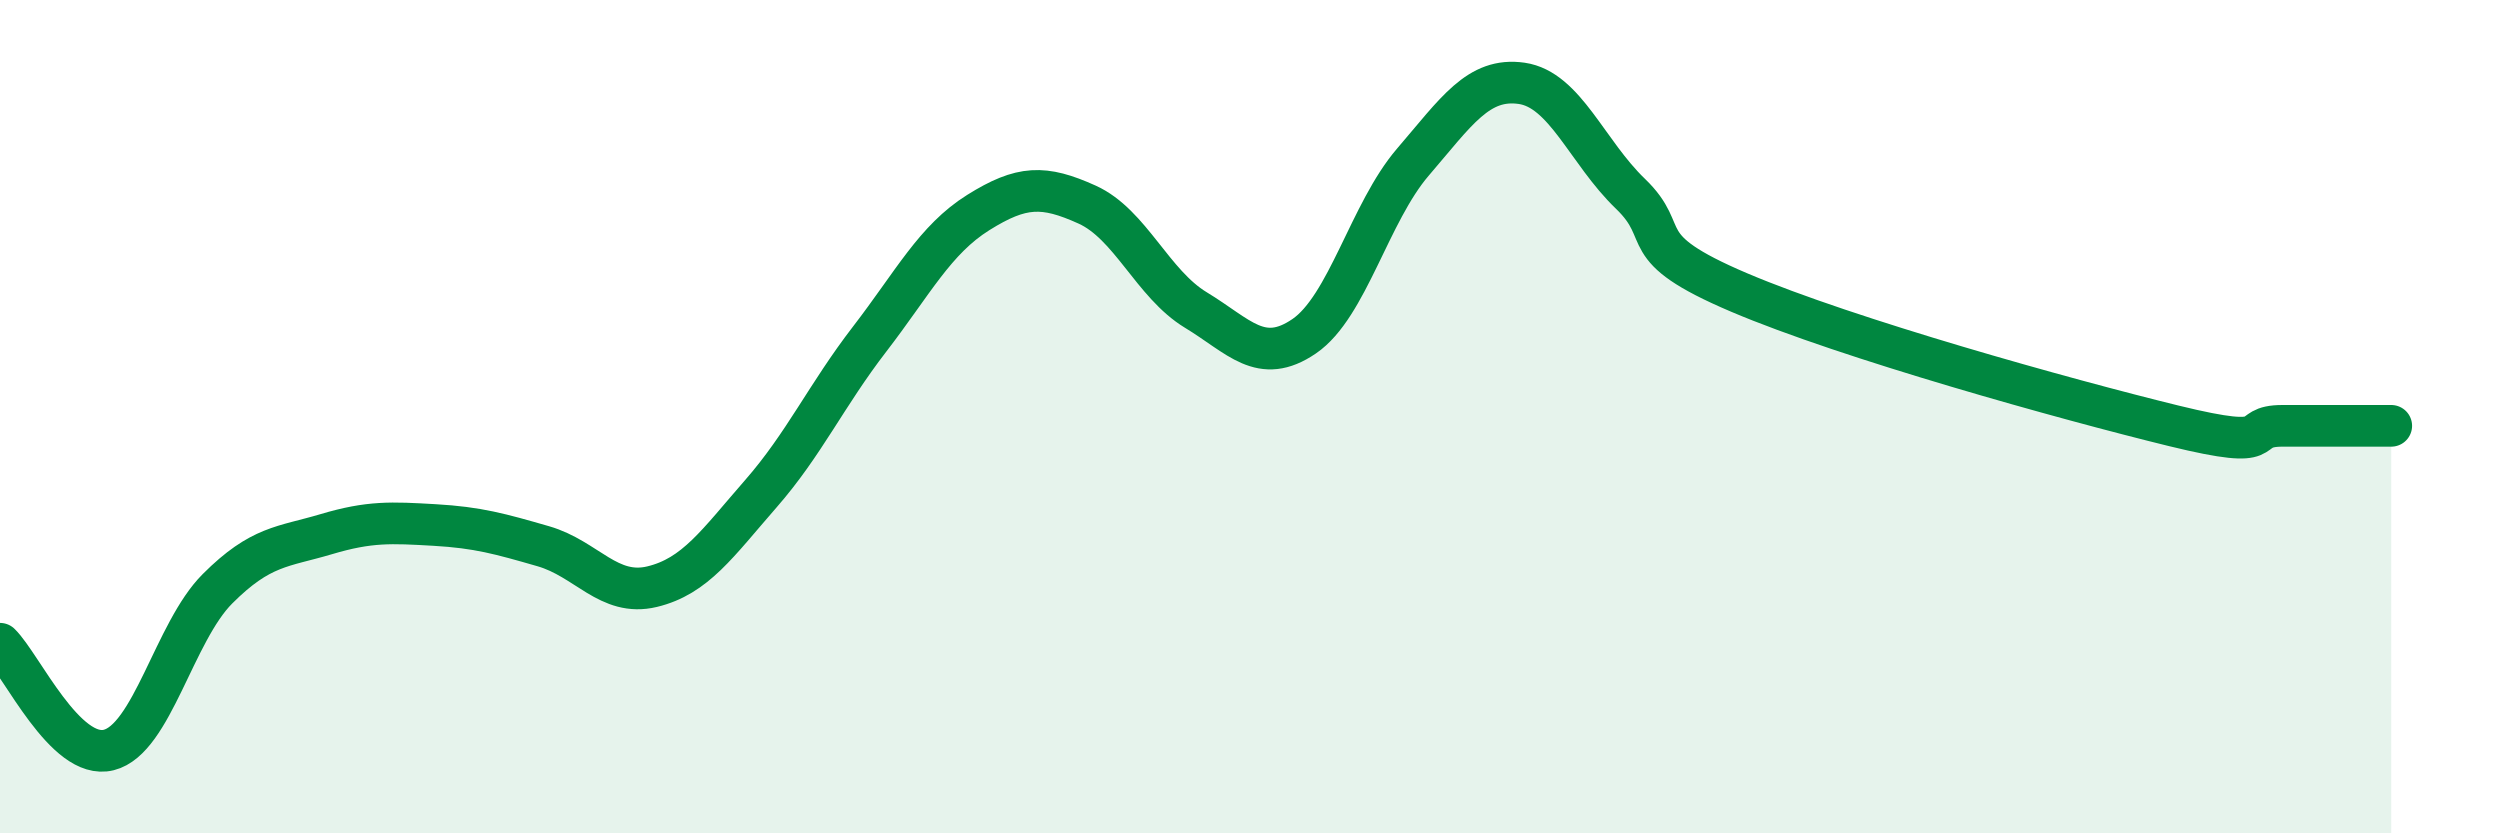
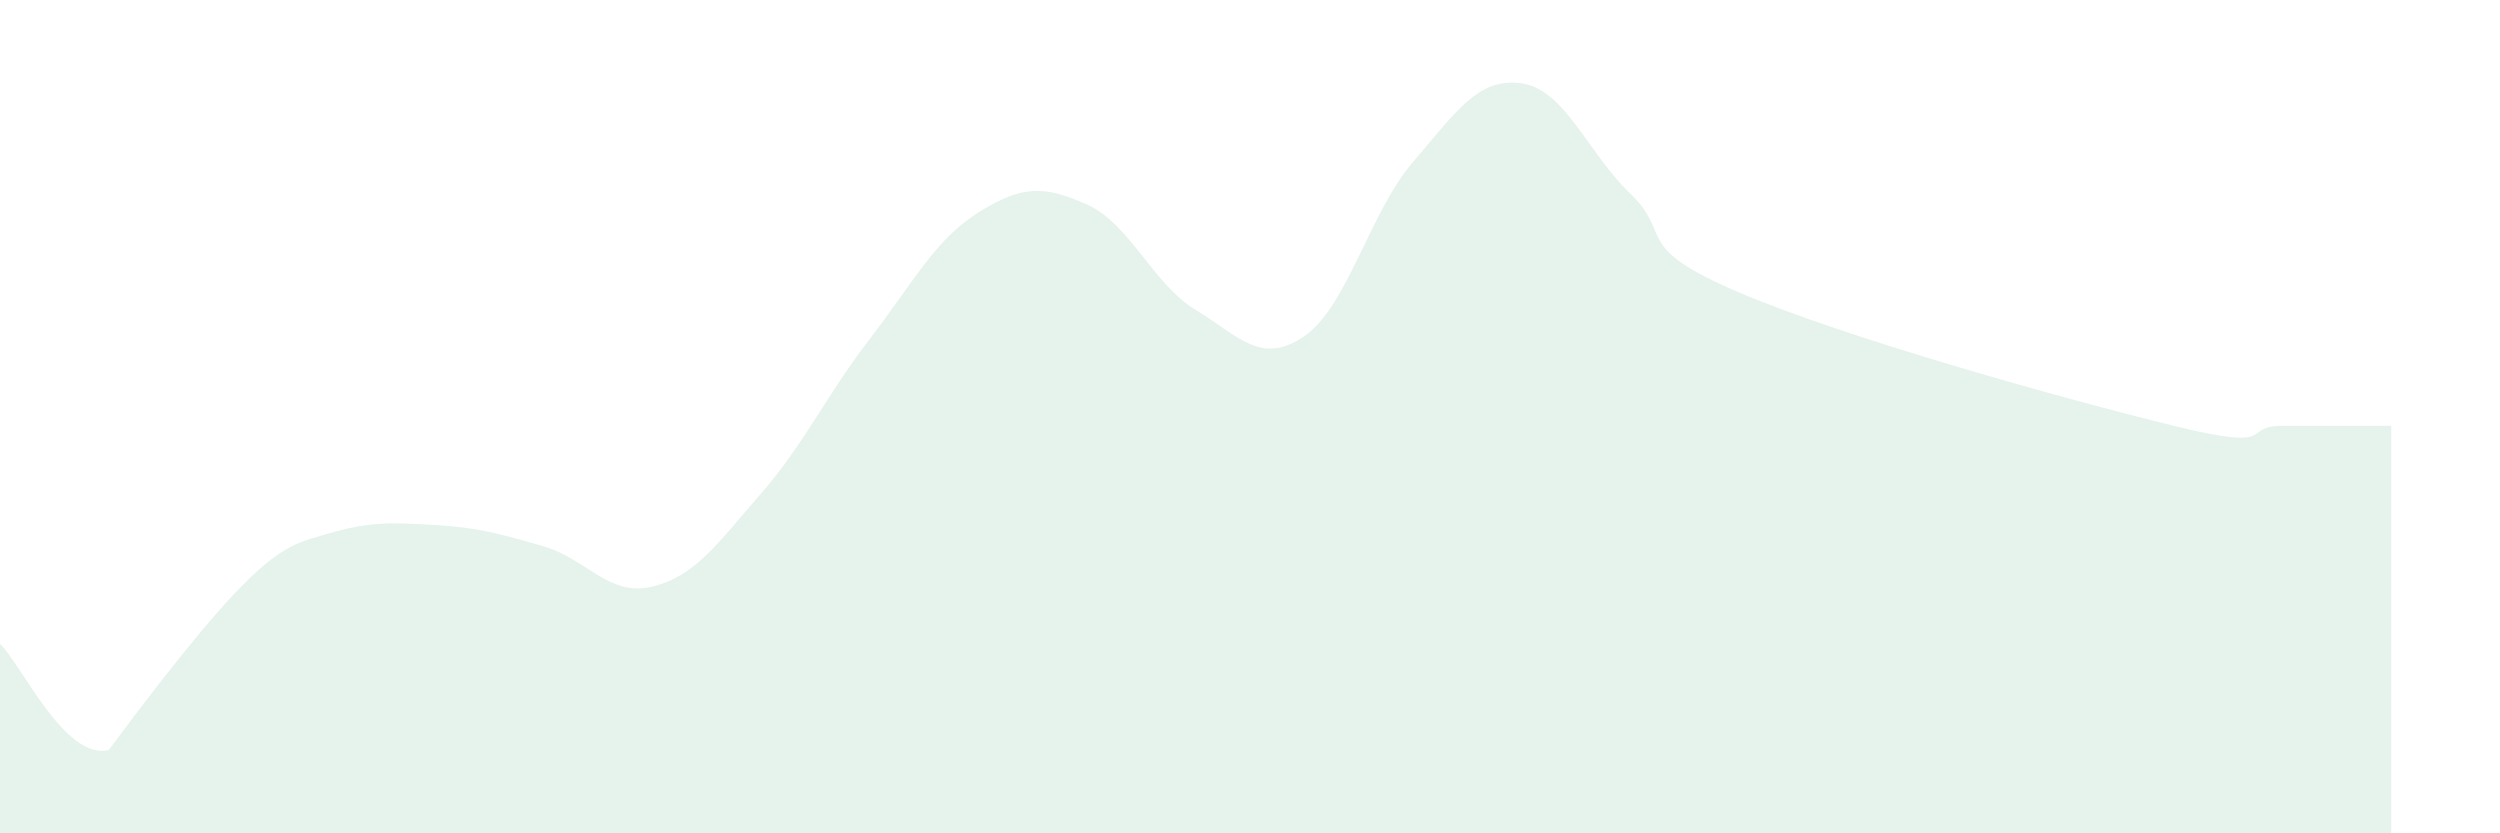
<svg xmlns="http://www.w3.org/2000/svg" width="60" height="20" viewBox="0 0 60 20">
-   <path d="M 0,15.45 C 0.52,15.96 1.57,18.26 2.61,18 C 3.65,17.74 4.18,15.17 5.22,14.13 C 6.26,13.09 6.79,13.13 7.83,12.82 C 8.87,12.51 9.39,12.54 10.43,12.6 C 11.47,12.66 12,12.81 13.04,13.11 C 14.08,13.41 14.61,14.33 15.65,14.08 C 16.69,13.83 17.22,13.04 18.26,11.85 C 19.3,10.66 19.83,9.49 20.87,8.14 C 21.91,6.79 22.44,5.75 23.48,5.1 C 24.52,4.45 25.05,4.44 26.09,4.91 C 27.13,5.38 27.66,6.81 28.7,7.44 C 29.74,8.07 30.26,8.78 31.3,8.07 C 32.34,7.36 32.87,5.1 33.91,3.89 C 34.95,2.68 35.48,1.85 36.52,2 C 37.56,2.15 38.09,3.65 39.13,4.65 C 40.17,5.65 39.13,5.91 41.74,7.02 C 44.35,8.13 49.56,9.58 52.17,10.22 C 54.78,10.86 53.74,10.22 54.78,10.22 C 55.82,10.22 56.87,10.22 57.39,10.22L57.39 20L0 20Z" fill="#008740" opacity="0.1" stroke-linecap="round" stroke-linejoin="round" />
-   <path d="M 0,15.45 C 0.52,15.96 1.57,18.26 2.61,18 C 3.65,17.74 4.18,15.17 5.22,14.13 C 6.26,13.09 6.79,13.13 7.83,12.82 C 8.87,12.51 9.39,12.54 10.43,12.6 C 11.47,12.66 12,12.81 13.04,13.11 C 14.08,13.41 14.61,14.33 15.65,14.08 C 16.69,13.83 17.22,13.04 18.26,11.85 C 19.3,10.66 19.83,9.49 20.87,8.14 C 21.91,6.79 22.44,5.75 23.48,5.1 C 24.52,4.45 25.05,4.44 26.09,4.91 C 27.13,5.38 27.66,6.81 28.7,7.44 C 29.74,8.07 30.26,8.78 31.3,8.07 C 32.34,7.36 32.87,5.1 33.91,3.89 C 34.95,2.68 35.48,1.85 36.52,2 C 37.56,2.15 38.09,3.65 39.13,4.65 C 40.17,5.65 39.13,5.91 41.74,7.02 C 44.35,8.13 49.56,9.58 52.17,10.22 C 54.78,10.86 53.74,10.22 54.78,10.22 C 55.82,10.22 56.87,10.22 57.39,10.22" stroke="#008740" stroke-width="1" fill="none" stroke-linecap="round" stroke-linejoin="round" />
+   <path d="M 0,15.45 C 0.52,15.96 1.57,18.26 2.61,18 C 6.26,13.09 6.79,13.13 7.83,12.82 C 8.87,12.51 9.39,12.54 10.43,12.6 C 11.47,12.66 12,12.81 13.04,13.11 C 14.08,13.41 14.61,14.33 15.65,14.08 C 16.69,13.83 17.22,13.04 18.26,11.85 C 19.3,10.66 19.83,9.49 20.87,8.14 C 21.91,6.79 22.44,5.75 23.48,5.1 C 24.52,4.45 25.05,4.44 26.09,4.91 C 27.13,5.38 27.66,6.81 28.7,7.44 C 29.74,8.07 30.26,8.78 31.3,8.07 C 32.34,7.36 32.87,5.1 33.91,3.89 C 34.95,2.68 35.48,1.85 36.52,2 C 37.56,2.15 38.09,3.65 39.13,4.65 C 40.17,5.65 39.13,5.91 41.74,7.02 C 44.35,8.13 49.56,9.58 52.17,10.22 C 54.78,10.86 53.74,10.22 54.78,10.22 C 55.82,10.22 56.87,10.22 57.39,10.22L57.39 20L0 20Z" fill="#008740" opacity="0.1" stroke-linecap="round" stroke-linejoin="round" />
</svg>